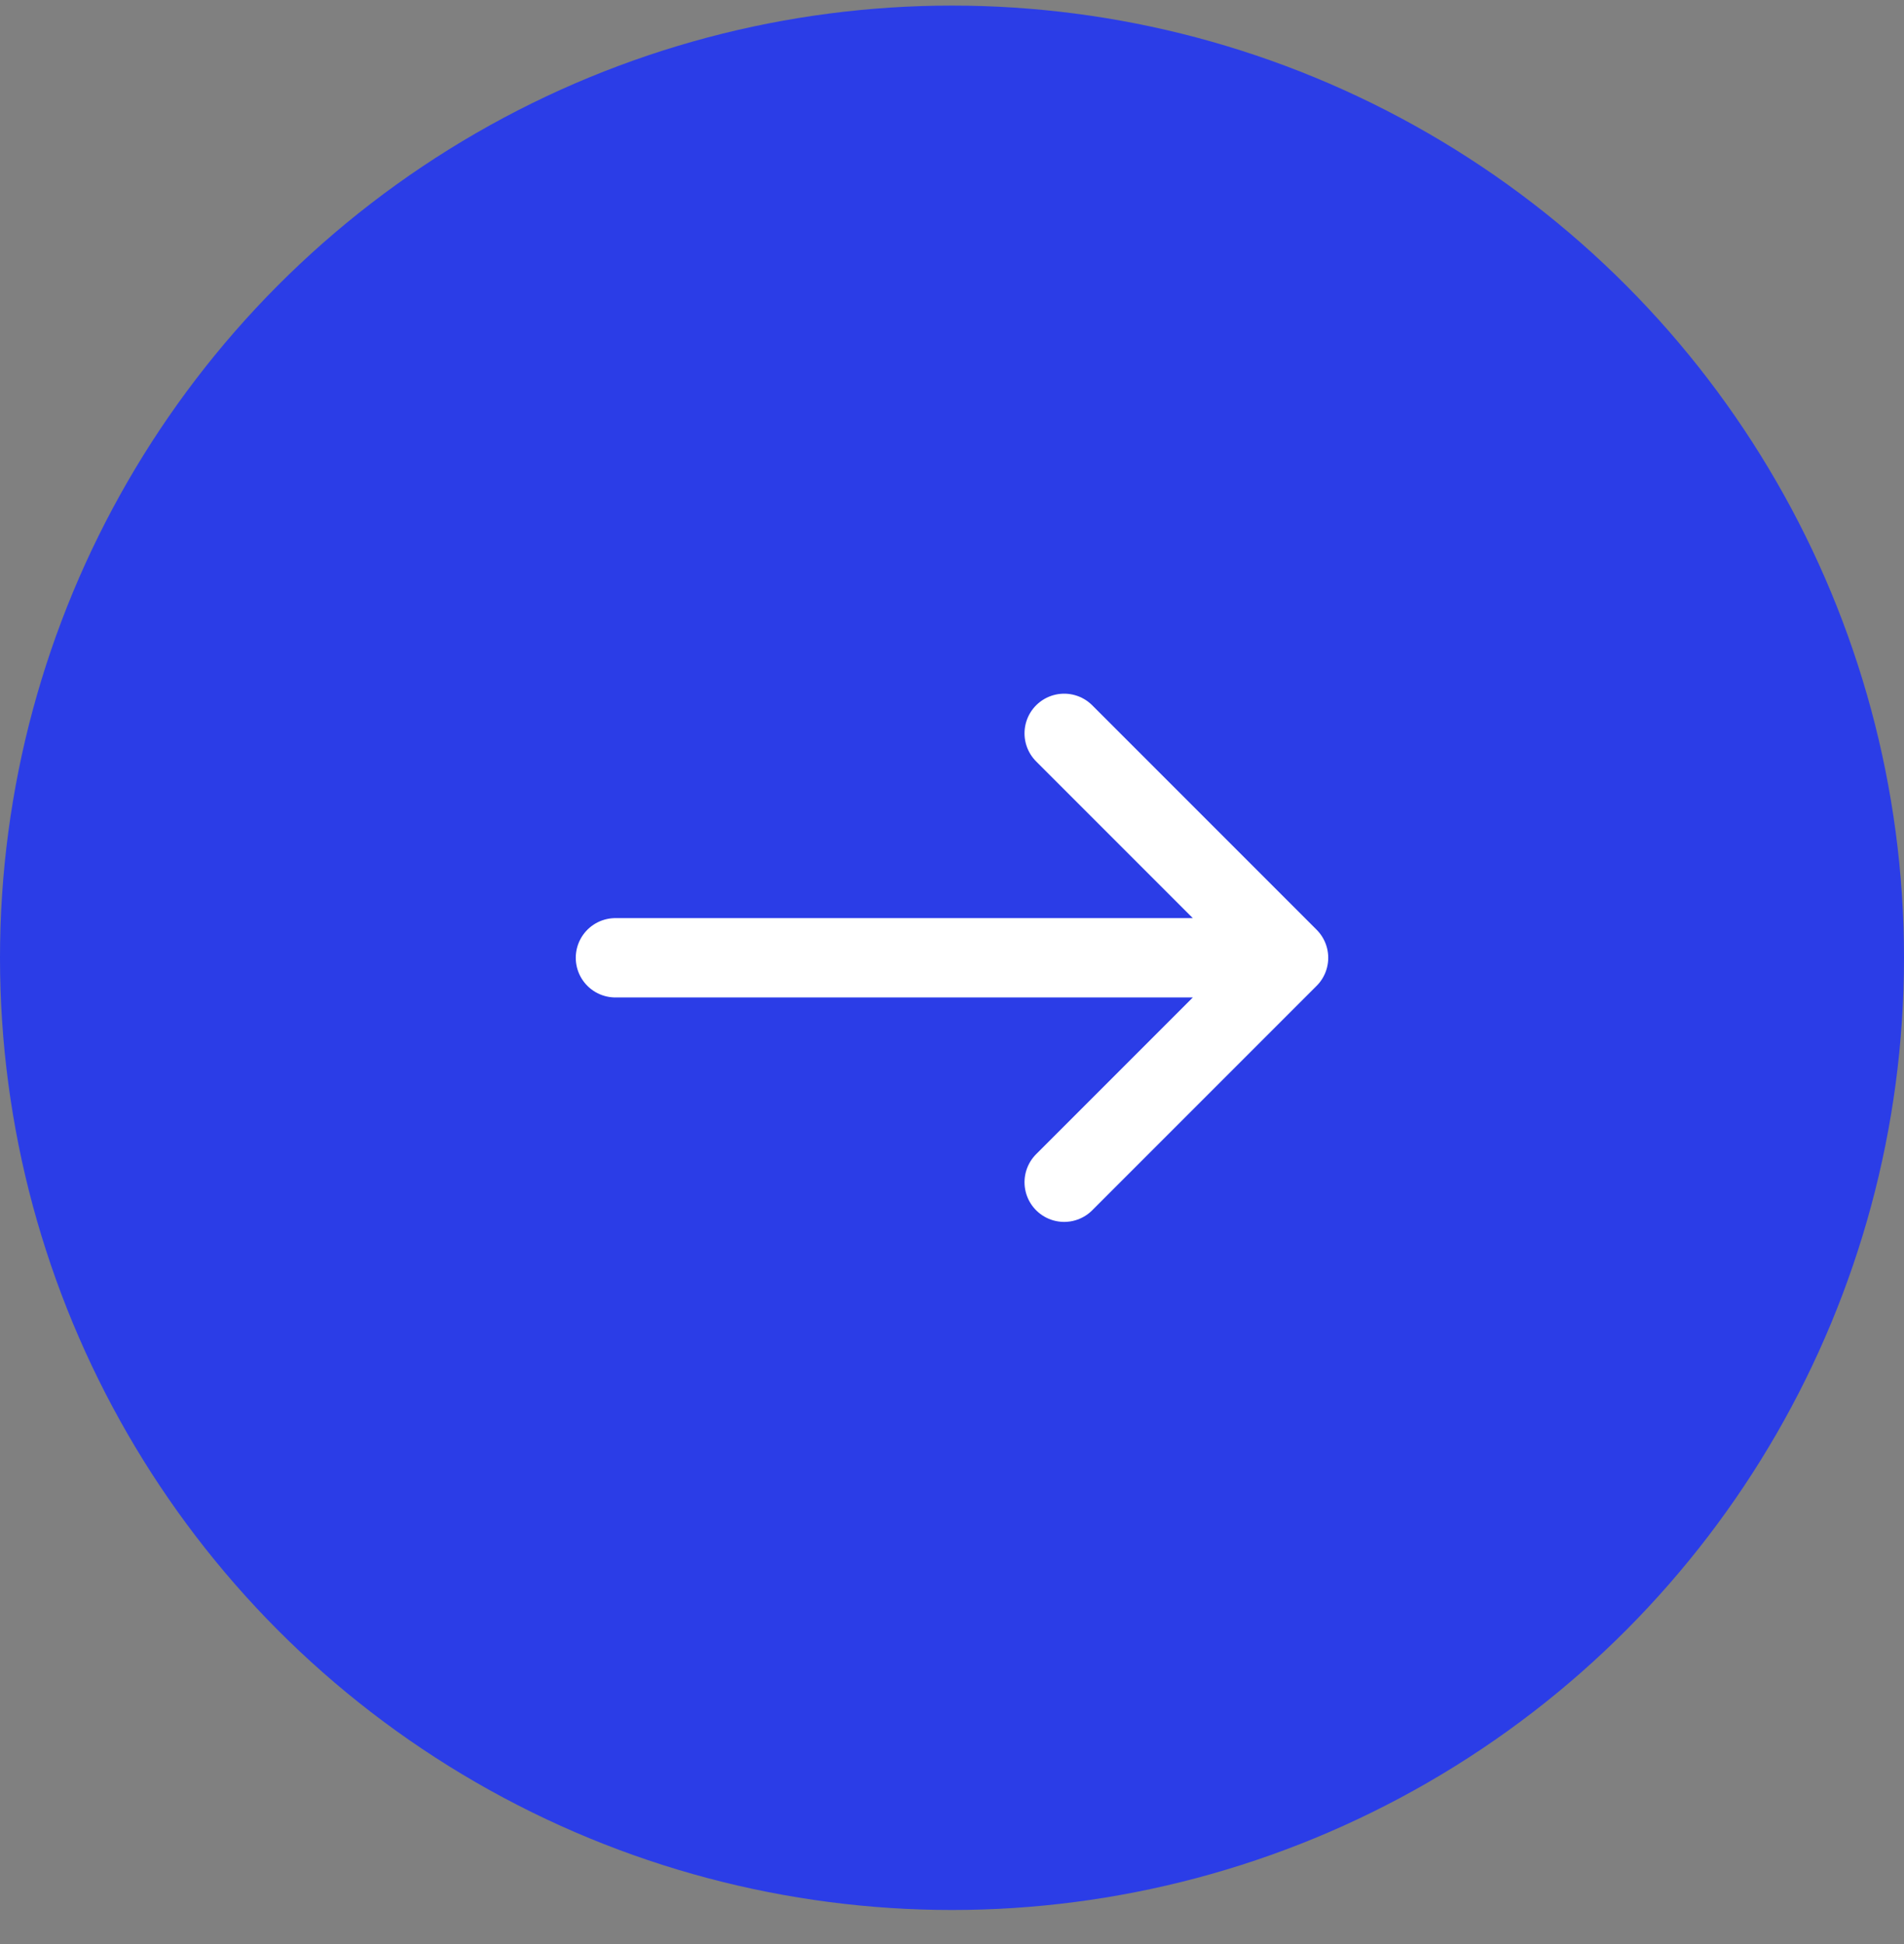
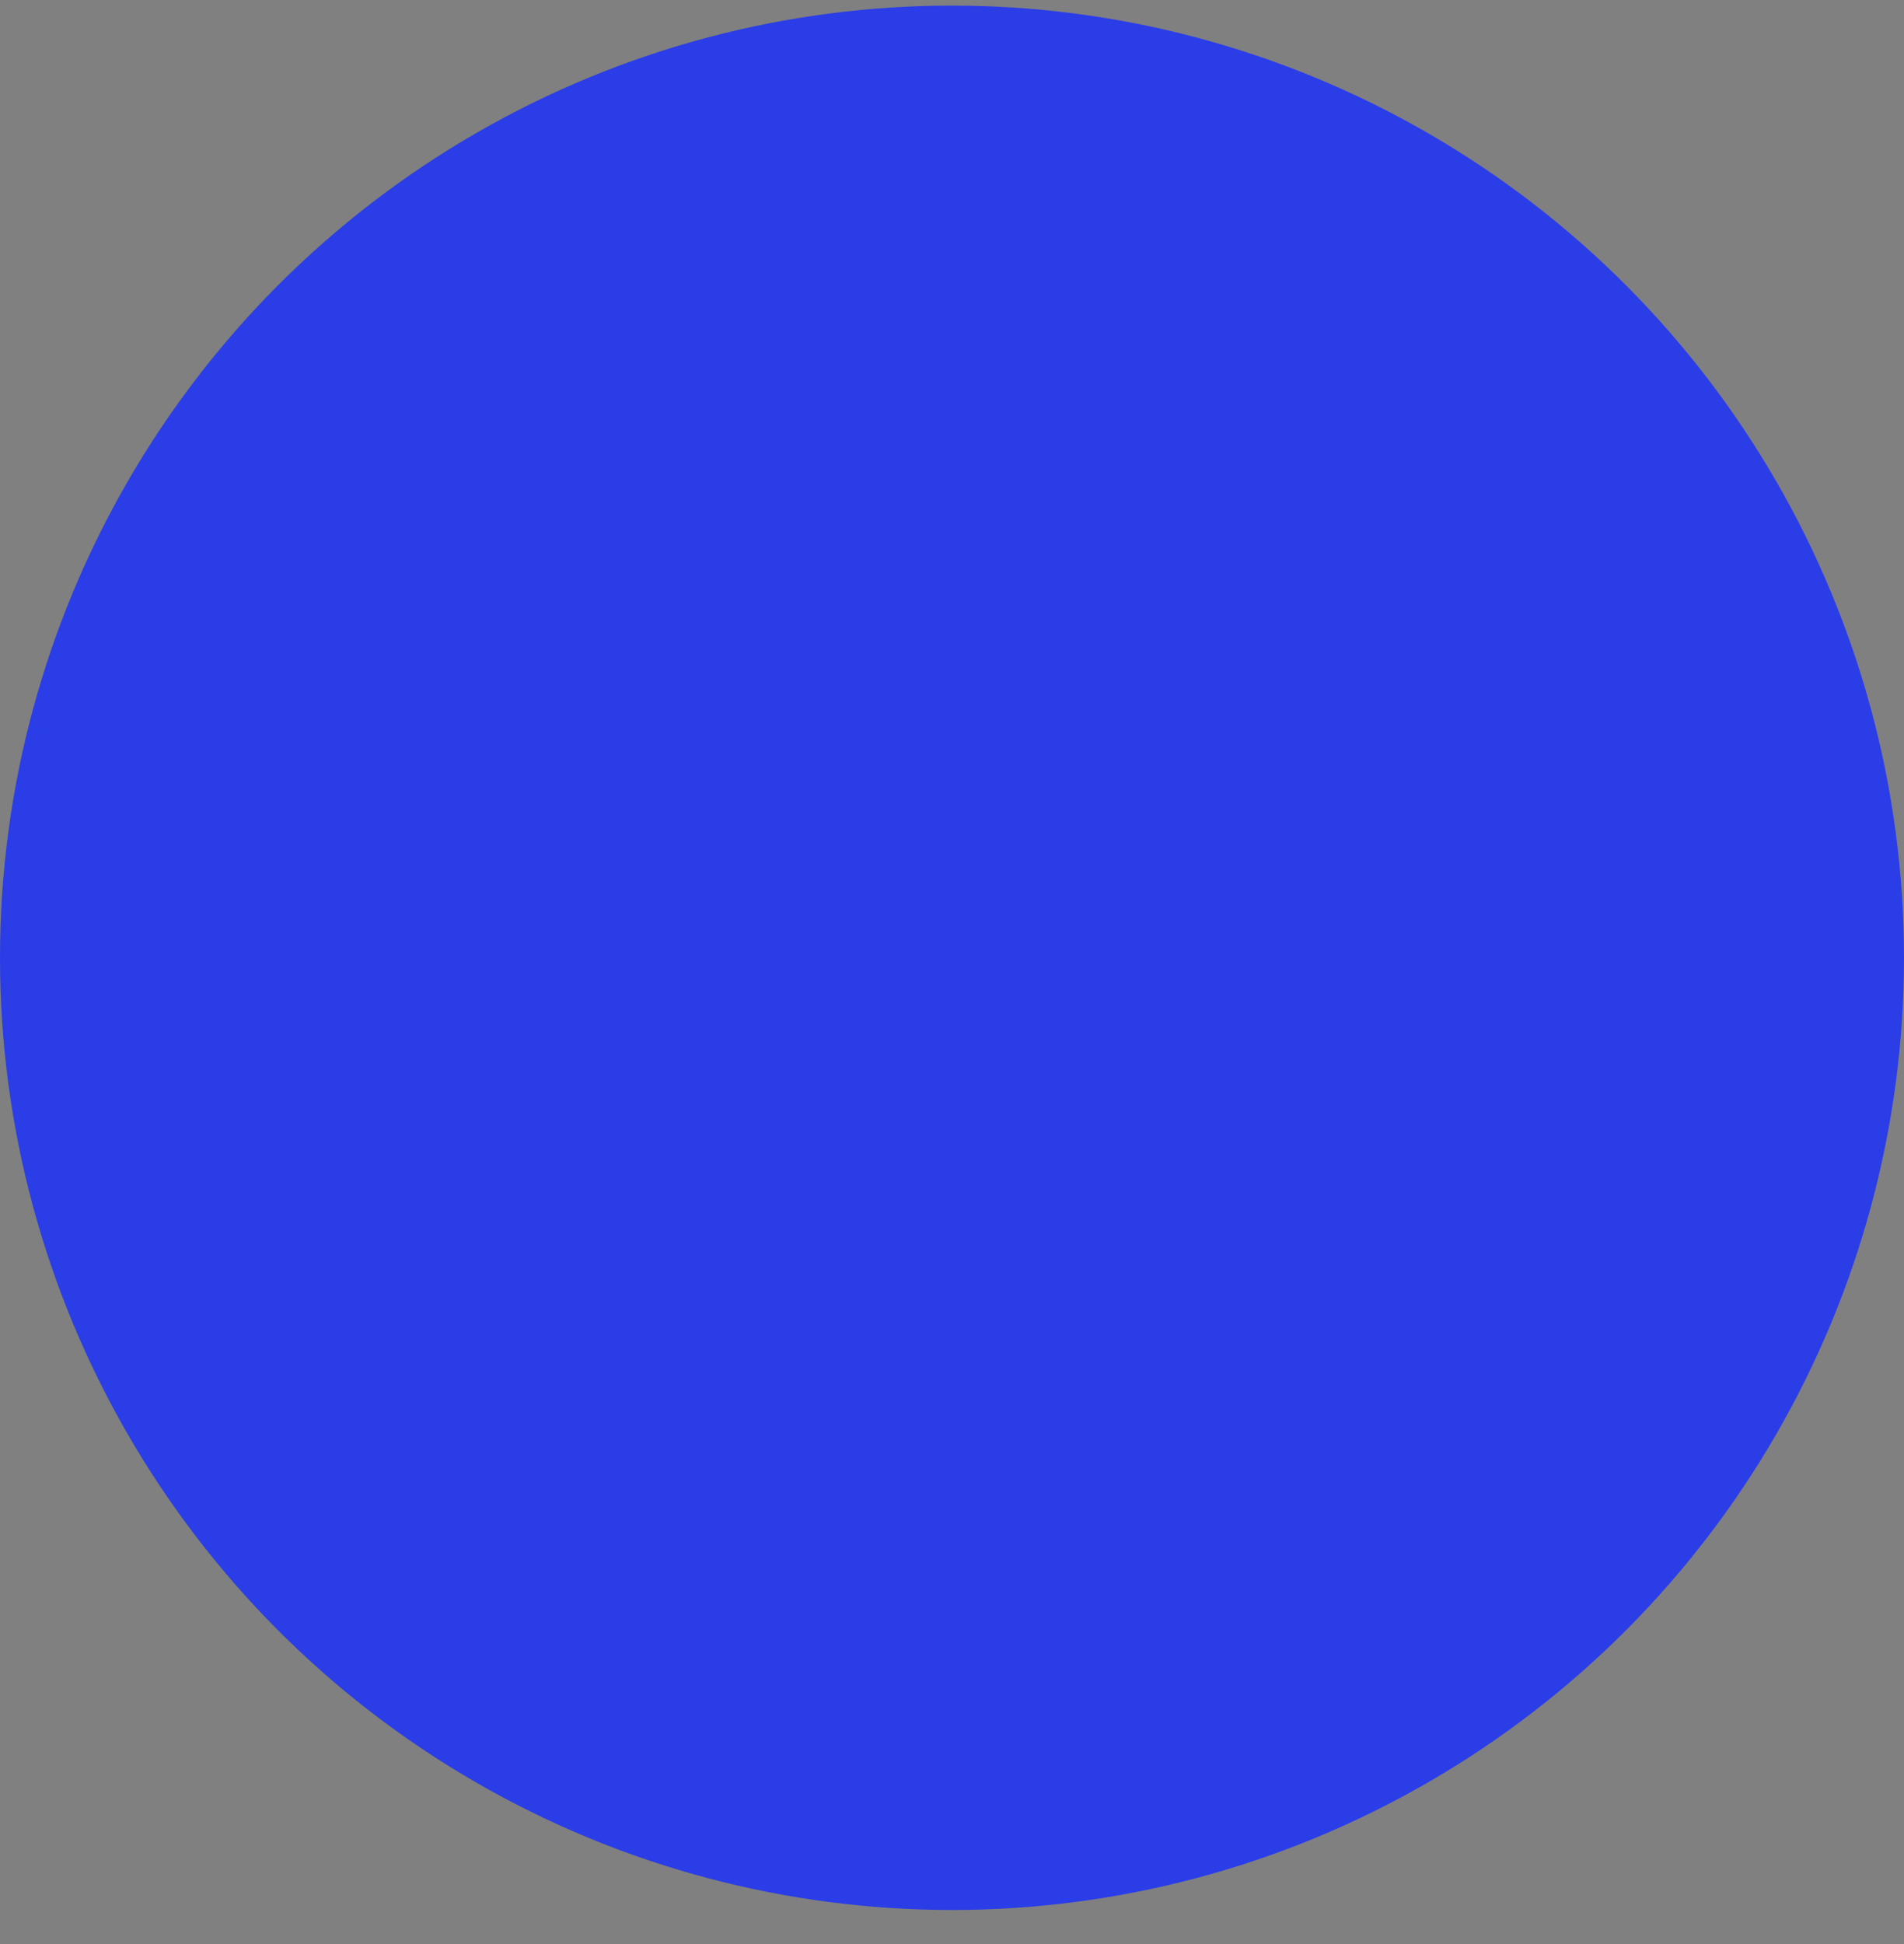
<svg xmlns="http://www.w3.org/2000/svg" width="48" height="49" viewBox="0 0 48 49" fill="none">
  <rect x="0" y="0" width="48" height="49" fill="#808080" stroke="none" />
  <circle cx="24" cy="24.141" r="24" fill="#2B3DE7" />
  <g clip-path="url(#clip0_202_27)">
    <path d="M15.515 24.141H32.485M32.485 24.141L26.828 18.484M32.485 24.141L26.828 29.798" stroke="white" stroke-width="2" stroke-linecap="round" stroke-linejoin="round" />
  </g>
  <defs>
    <clipPath id="clip0_202_27">
-       <rect width="24" height="24" fill="white" transform="translate(24 7.171) rotate(45)" />
-     </clipPath>
+       </clipPath>
  </defs>
</svg>